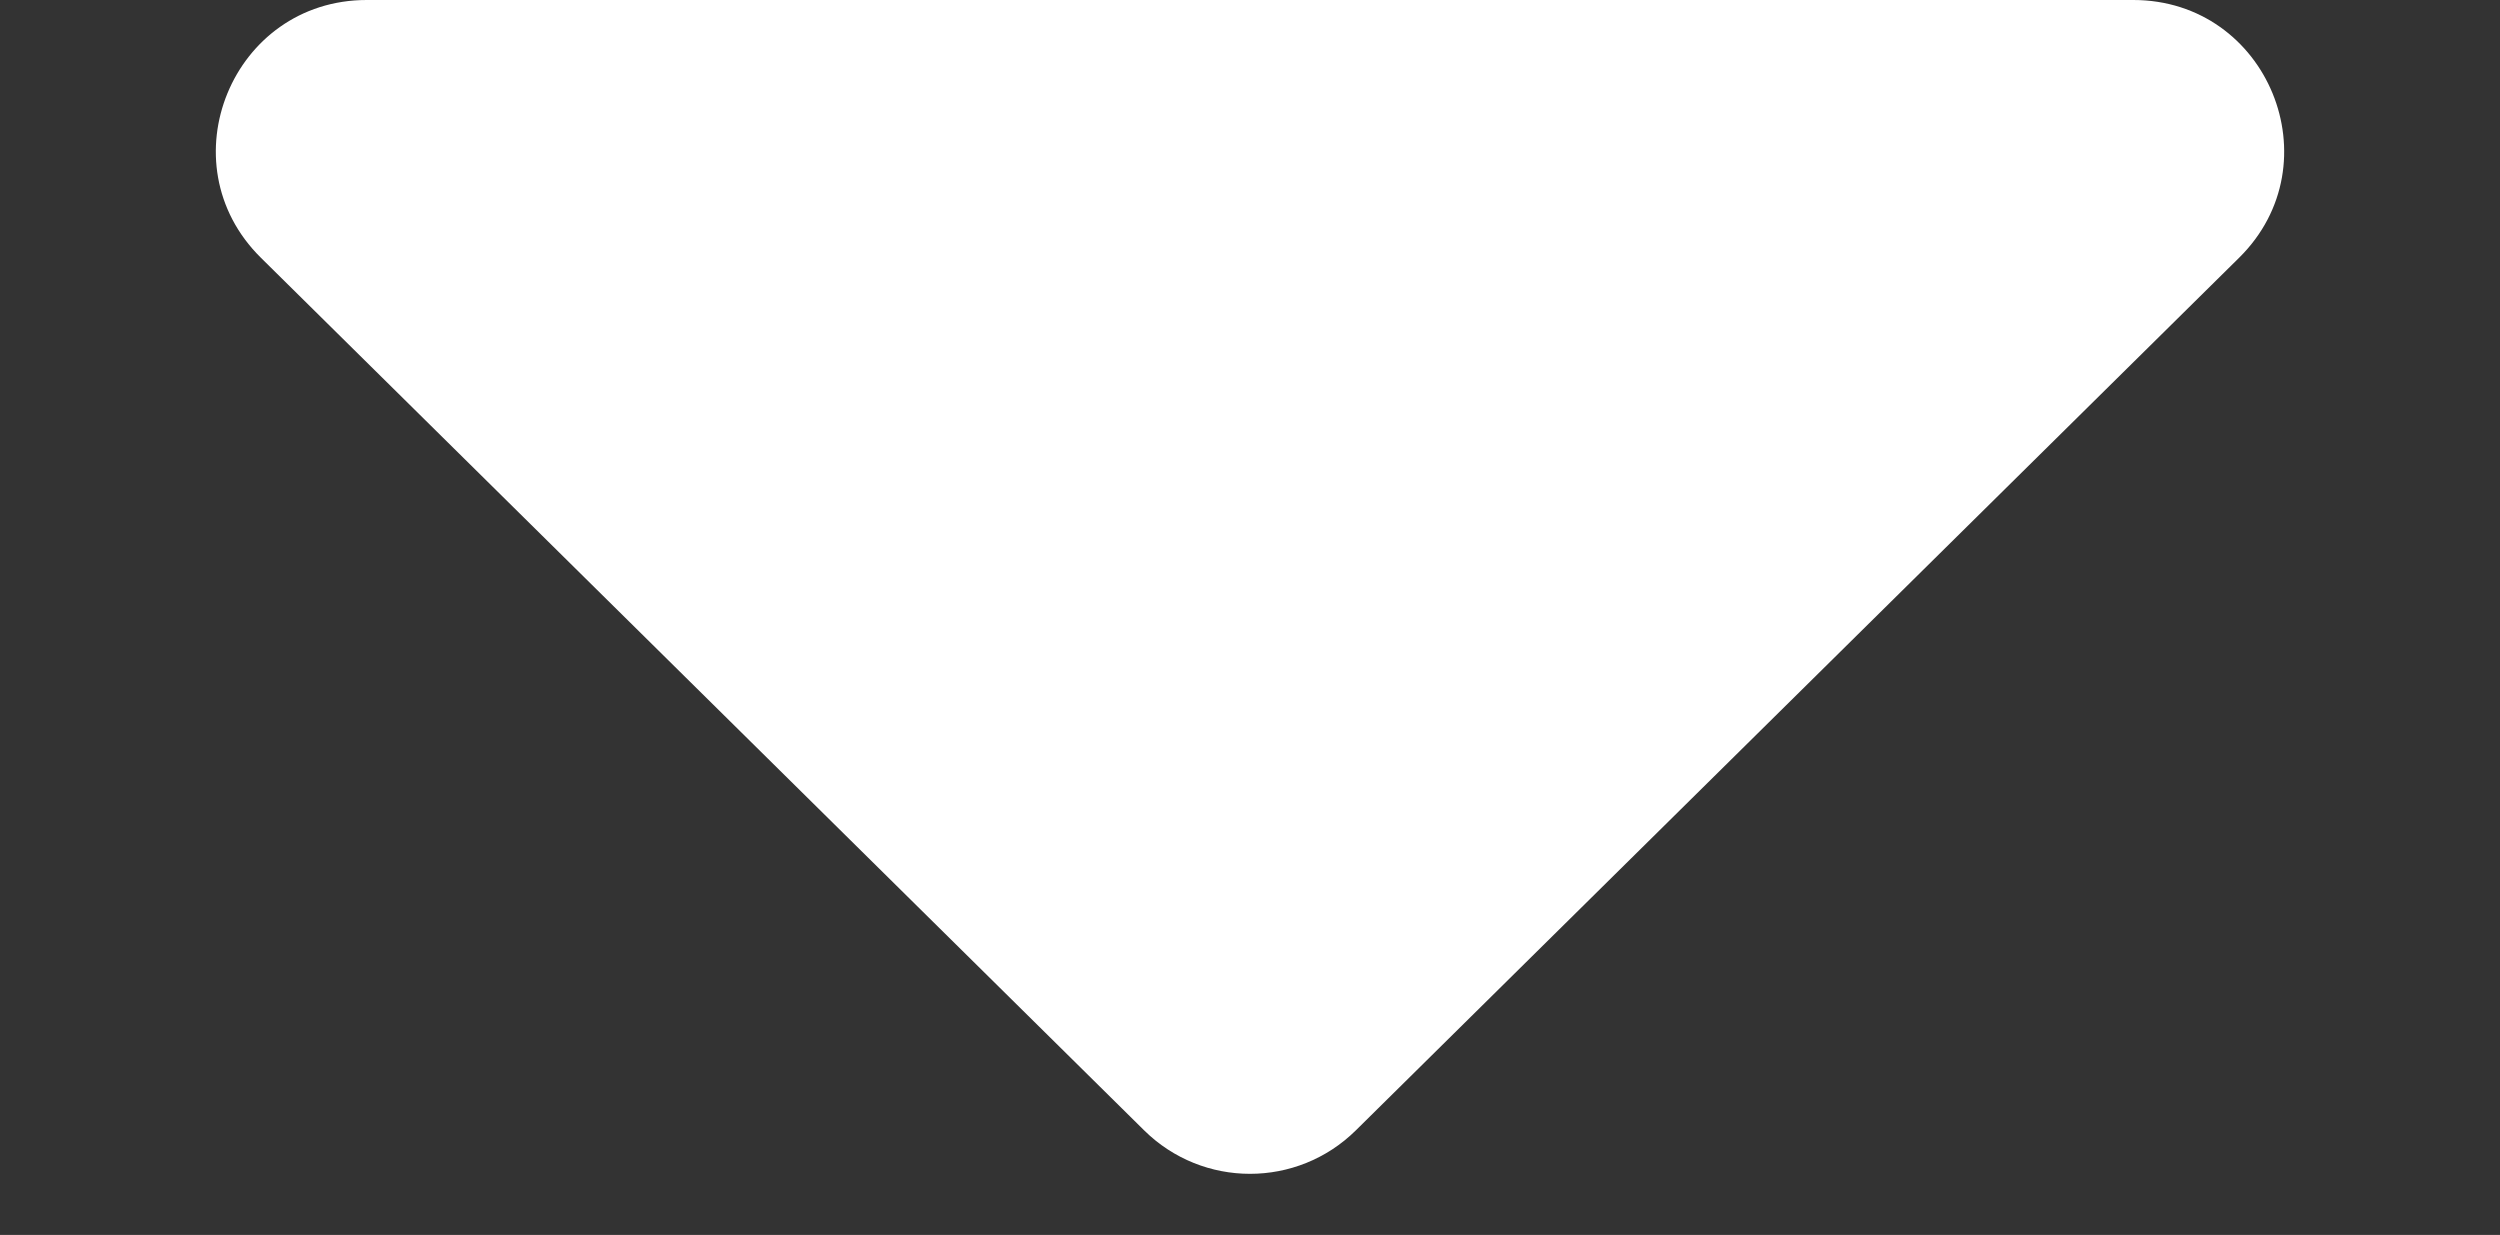
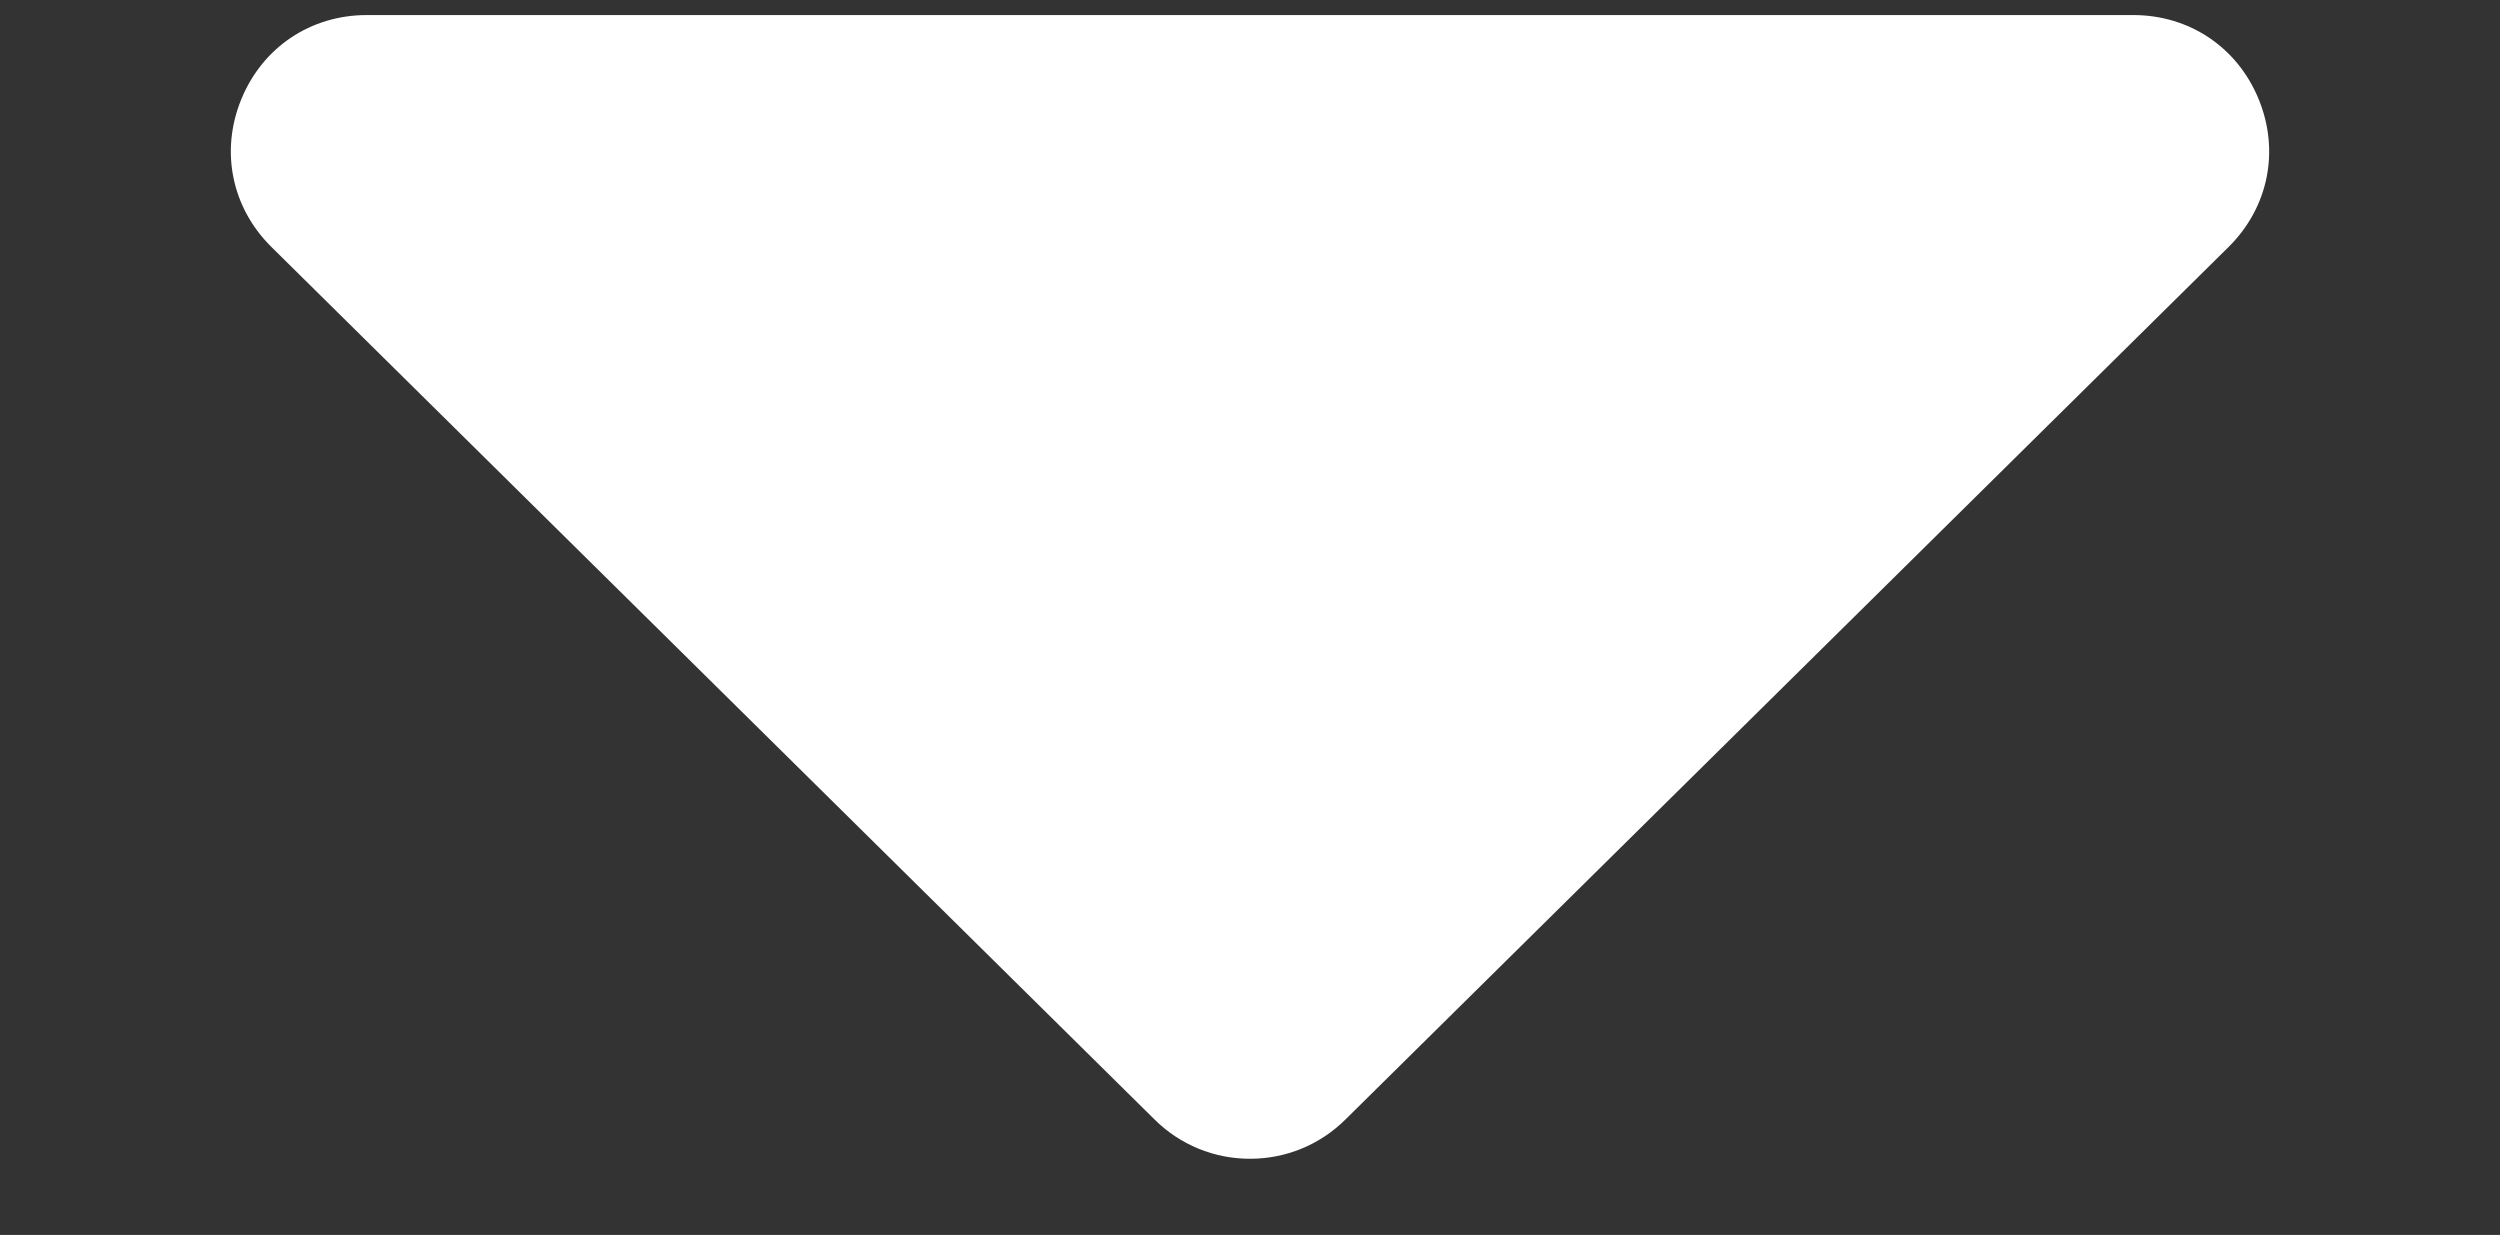
<svg xmlns="http://www.w3.org/2000/svg" width="83" height="41" viewBox="0 0 83 41">
  <rect x="0" y="0" width="83" height="41" fill="#333333" stroke="none" />
  <g transform="translate(83 41) rotate(180)" fill="#fff">
    <path d="M 70.825 40.5 L 12.175 40.5 C 10.315 40.5 8.719 39.431 8.013 37.709 C 7.306 35.988 7.689 34.107 9.013 32.799 L 38.337 3.827 C 39.185 2.99 40.308 2.529 41.5 2.529 C 42.692 2.529 43.815 2.99 44.663 3.827 L 73.987 32.799 C 75.311 34.107 75.694 35.988 74.987 37.709 C 74.281 39.431 72.685 40.5 70.825 40.5 Z" stroke="none" />
-     <path d="M 41.5 3.029 C 40.441 3.029 39.442 3.439 38.689 4.183 L 9.364 33.154 C 7.958 34.544 7.983 36.32 8.475 37.52 C 8.968 38.719 10.198 40 12.175 40 L 70.825 40 C 72.802 40 74.032 38.719 74.525 37.52 C 75.017 36.32 75.042 34.544 73.636 33.154 L 44.311 4.183 C 43.558 3.439 42.559 3.029 41.5 3.029 M 41.5 2.029 C 42.77 2.029 44.04 2.51 45.014 3.472 L 74.339 32.443 C 77.518 35.584 75.294 41 70.825 41 L 12.175 41 C 7.706 41 5.482 35.584 8.661 32.443 L 37.986 3.472 C 38.96 2.51 40.23 2.029 41.5 2.029 Z" stroke="none" fill="#fff" />
  </g>
</svg>